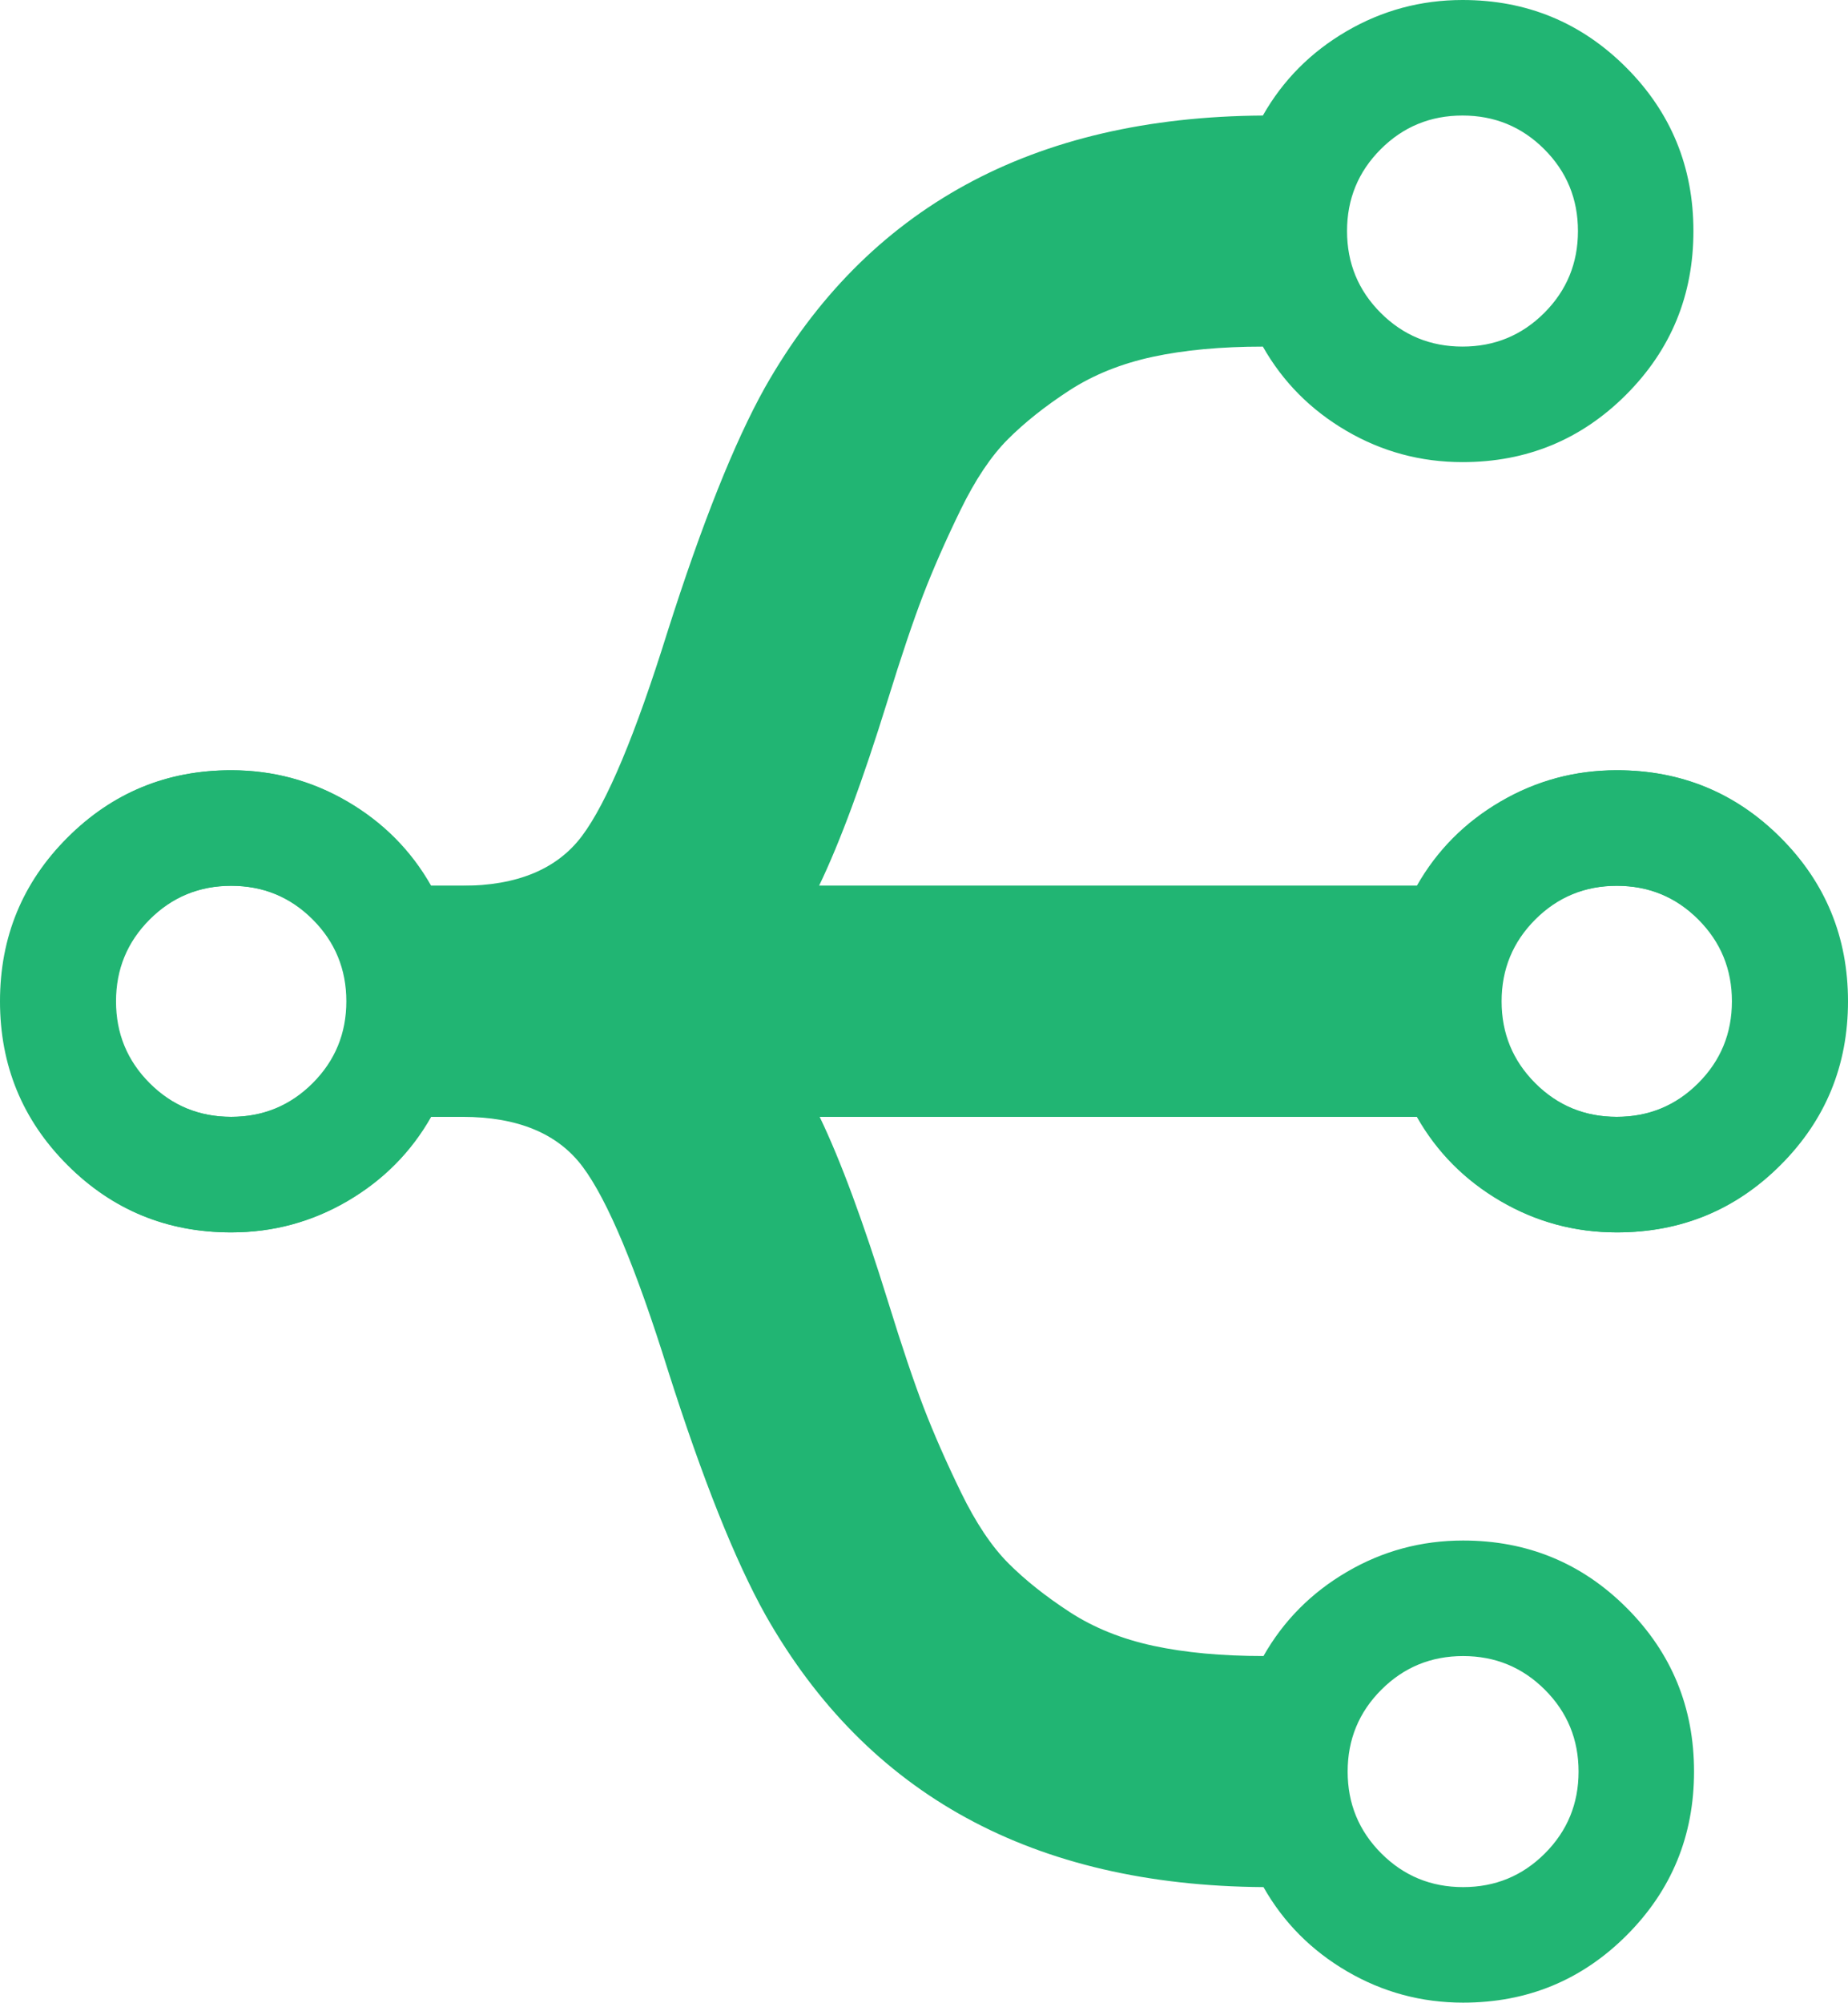
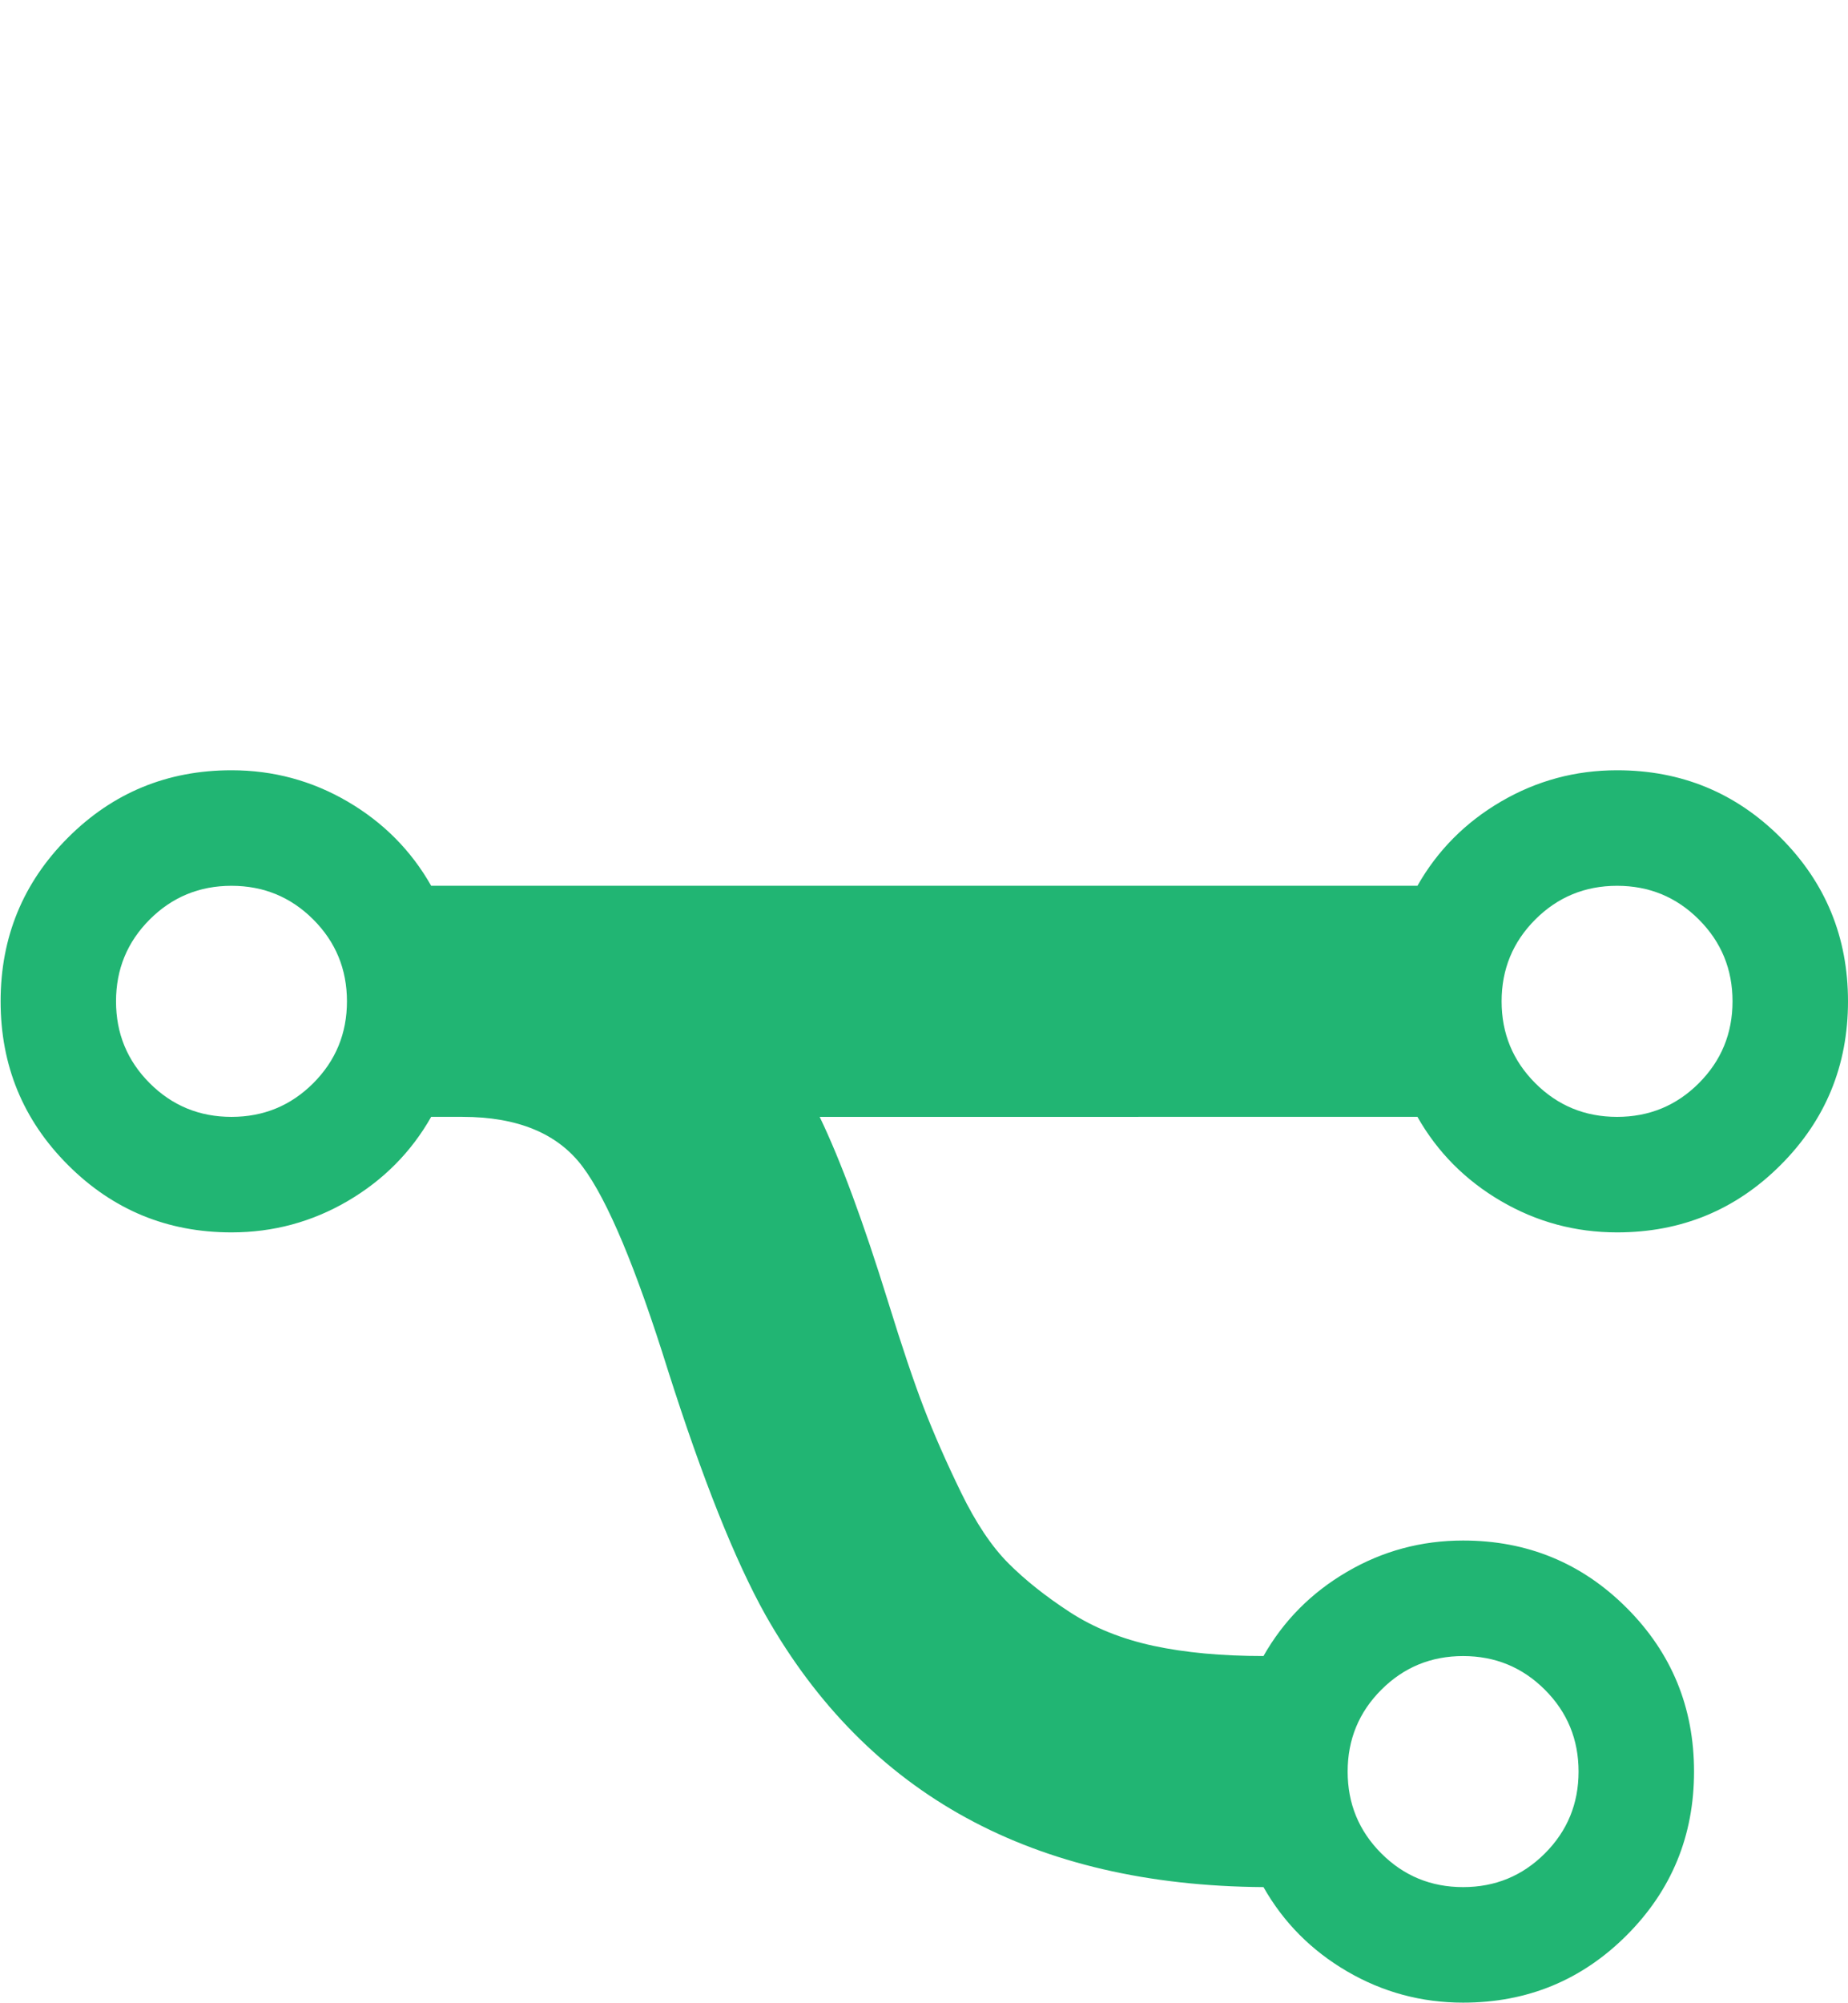
<svg xmlns="http://www.w3.org/2000/svg" xmlns:ns1="http://sodipodi.sourceforge.net/DTD/sodipodi-0.dtd" xmlns:ns2="http://www.inkscape.org/namespaces/inkscape" version="1.1" id="Capa_1" x="0px" y="0px" width="512.169" height="554.683" viewBox="0 0 438.674 475.087" xml:space="preserve" ns1:docname="traffic-fork.svg" ns2:version="0.92.1 r15371">
  <defs id="defs39" />
  <ns1:namedview pagecolor="#ffffff" bordercolor="#666666" borderopacity="1" objecttolerance="10" gridtolerance="10" guidetolerance="10" ns2:pageopacity="0" ns2:pageshadow="2" ns2:window-width="1920" ns2:window-height="1002" id="namedview37" showgrid="false" showguides="true" ns2:guide-bbox="true" fit-margin-top="0" fit-margin-left="0" fit-margin-right="0" fit-margin-bottom="0" ns2:zoom="0.921875" ns2:cx="311.29608" ns2:cy="246.85078" ns2:window-x="0" ns2:window-y="49" ns2:window-maximized="1" ns2:current-layer="Capa_1" />
  <g id="g6" transform="translate(20.826,16.348)" />
  <g id="g8" transform="translate(20.826,16.348)" />
  <g id="g10" transform="translate(20.826,16.348)" />
  <g id="g12" transform="translate(20.826,16.348)" />
  <g id="g14" transform="translate(20.826,16.348)" />
  <g id="g16" transform="translate(20.826,16.348)" />
  <g id="g18" transform="translate(20.826,16.348)" />
  <g id="g20" transform="translate(20.826,16.348)" />
  <g id="g22" transform="translate(20.826,16.348)" />
  <g id="g24" transform="translate(20.826,16.348)" />
  <g id="g26" transform="translate(20.826,16.348)" />
  <g id="g28" transform="translate(20.826,16.348)" />
  <g id="g30" transform="translate(20.826,16.348)" />
  <g id="g32" transform="translate(20.826,16.348)" />
  <g id="g34" transform="translate(20.826,16.348)" />
  <g id="g4565" transform="rotate(90,200.75,239.782)">
    <g transform="translate(70.611,1.858)" id="g4">
-       <path style="fill:#21b573" ns2:connector-curvature="0" id="path2" d="M 349.459,52.534 C 338.796,41.877 325.854,36.547 310.625,36.547 c -15.222,0 -28.165,5.327 -38.825,15.987 -10.656,10.657 -15.984,23.598 -15.984,38.828 0,9.897 2.467,19.081 7.416,27.55 4.948,8.47 11.604,15.086 19.985,19.842 0,9.897 -0.805,18.608 -2.42,26.125 -1.622,7.517 -4.284,14.128 -7.994,19.842 -3.72,5.711 -7.566,10.561 -11.566,14.56 -4.001,3.999 -9.616,7.755 -16.848,11.278 -7.231,3.521 -13.945,6.468 -20.129,8.851 -6.184,2.375 -14.514,5.182 -24.982,8.419 -19.036,5.903 -33.689,11.323 -43.968,16.275 V 102.206 c 8.375,-4.755 15.037,-11.37 19.985,-19.84 4.947,-8.47 7.421,-17.655 7.421,-27.552 0,-15.225 -5.327,-28.169 -15.987,-38.826 C 156.073,5.332 143.132,0 127.903,0 112.673,0 99.732,5.328 89.072,15.988 78.416,26.645 73.085,39.589 73.085,54.814 c 0,9.897 2.474,19.082 7.421,27.552 4.948,8.47 11.609,15.085 19.985,19.84 v 234.117 c -8.376,4.753 -15.037,11.375 -19.985,19.842 -4.947,8.473 -7.421,17.658 -7.421,27.552 0,15.225 5.327,28.168 15.987,38.824 10.66,10.656 23.604,15.988 38.831,15.988 15.226,0 28.17,-5.332 38.826,-15.988 10.657,-10.656 15.987,-23.6 15.987,-38.824 0,-9.894 -2.474,-19.079 -7.421,-27.552 -4.949,-8.467 -11.61,-15.089 -19.985,-19.842 V 328.9 c 0,-13.131 3.949,-22.645 11.847,-28.544 7.898,-5.907 24.029,-12.662 48.395,-20.273 25.699,-8.186 45.021,-15.899 57.963,-23.134 42.633,-24.167 64.142,-63.568 64.521,-118.196 8.381,-4.755 15.037,-11.372 19.985,-19.842 4.945,-8.47 7.423,-17.653 7.423,-27.55 0.003,-15.226 -5.328,-28.167 -15.985,-38.827 z M 147.321,403.138 c -5.332,5.331 -11.803,7.994 -19.414,7.994 -7.616,0 -14.087,-2.663 -19.417,-7.994 -5.327,-5.325 -7.994,-11.8 -7.994,-19.411 0,-7.617 2.664,-14.085 7.994,-19.417 5.33,-5.328 11.801,-7.994 19.417,-7.994 7.611,0 14.083,2.669 19.414,7.994 5.33,5.332 7.993,11.8 7.993,19.417 -0.001,7.611 -2.663,14.085 -7.993,19.411 z m 0,-328.906 c -5.332,5.33 -11.803,7.994 -19.414,7.994 -7.616,0 -14.087,-2.664 -19.417,-7.994 -5.327,-5.33 -7.994,-11.798 -7.994,-19.414 0,-7.614 2.664,-14.087 7.994,-19.412 5.33,-5.329 11.801,-7.994 19.417,-7.994 7.611,0 14.083,2.666 19.414,7.994 5.33,5.325 7.993,11.798 7.993,19.412 -0.001,7.616 -2.663,14.087 -7.993,19.414 z m 182.721,36.547 c -5.328,5.327 -11.796,7.993 -19.41,7.993 -7.618,0 -14.09,-2.666 -19.414,-7.993 -5.328,-5.327 -7.994,-11.799 -7.994,-19.414 0,-7.614 2.666,-14.083 7.994,-19.414 5.328,-5.331 11.796,-7.993 19.414,-7.993 7.614,0 14.082,2.663 19.41,7.993 5.328,5.326 7.994,11.799 7.994,19.414 0,7.614 -2.662,14.087 -7.994,19.414 z" />
+       <path style="fill:#21b573" ns2:connector-curvature="0" id="path2" d="M 349.459,52.534 C 338.796,41.877 325.854,36.547 310.625,36.547 c -15.222,0 -28.165,5.327 -38.825,15.987 -10.656,10.657 -15.984,23.598 -15.984,38.828 0,9.897 2.467,19.081 7.416,27.55 4.948,8.47 11.604,15.086 19.985,19.842 0,9.897 -0.805,18.608 -2.42,26.125 -1.622,7.517 -4.284,14.128 -7.994,19.842 -3.72,5.711 -7.566,10.561 -11.566,14.56 -4.001,3.999 -9.616,7.755 -16.848,11.278 -7.231,3.521 -13.945,6.468 -20.129,8.851 -6.184,2.375 -14.514,5.182 -24.982,8.419 -19.036,5.903 -33.689,11.323 -43.968,16.275 V 102.206 c 8.375,-4.755 15.037,-11.37 19.985,-19.84 4.947,-8.47 7.421,-17.655 7.421,-27.552 0,-15.225 -5.327,-28.169 -15.987,-38.826 C 156.073,5.332 143.132,0 127.903,0 112.673,0 99.732,5.328 89.072,15.988 78.416,26.645 73.085,39.589 73.085,54.814 c 0,9.897 2.474,19.082 7.421,27.552 4.948,8.47 11.609,15.085 19.985,19.84 v 234.117 c -8.376,4.753 -15.037,11.375 -19.985,19.842 -4.947,8.473 -7.421,17.658 -7.421,27.552 0,15.225 5.327,28.168 15.987,38.824 10.66,10.656 23.604,15.988 38.831,15.988 15.226,0 28.17,-5.332 38.826,-15.988 10.657,-10.656 15.987,-23.6 15.987,-38.824 0,-9.894 -2.474,-19.079 -7.421,-27.552 -4.949,-8.467 -11.61,-15.089 -19.985,-19.842 V 328.9 c 0,-13.131 3.949,-22.645 11.847,-28.544 7.898,-5.907 24.029,-12.662 48.395,-20.273 25.699,-8.186 45.021,-15.899 57.963,-23.134 42.633,-24.167 64.142,-63.568 64.521,-118.196 8.381,-4.755 15.037,-11.372 19.985,-19.842 4.945,-8.47 7.423,-17.653 7.423,-27.55 0.003,-15.226 -5.328,-28.167 -15.985,-38.827 M 147.321,403.138 c -5.332,5.331 -11.803,7.994 -19.414,7.994 -7.616,0 -14.087,-2.663 -19.417,-7.994 -5.327,-5.325 -7.994,-11.8 -7.994,-19.411 0,-7.617 2.664,-14.085 7.994,-19.417 5.33,-5.328 11.801,-7.994 19.417,-7.994 7.611,0 14.083,2.669 19.414,7.994 5.33,5.332 7.993,11.8 7.993,19.417 -0.001,7.611 -2.663,14.085 -7.993,19.411 z m 0,-328.906 c -5.332,5.33 -11.803,7.994 -19.414,7.994 -7.616,0 -14.087,-2.664 -19.417,-7.994 -5.327,-5.33 -7.994,-11.798 -7.994,-19.414 0,-7.614 2.664,-14.087 7.994,-19.412 5.33,-5.329 11.801,-7.994 19.417,-7.994 7.611,0 14.083,2.666 19.414,7.994 5.33,5.325 7.993,11.798 7.993,19.412 -0.001,7.616 -2.663,14.087 -7.993,19.414 z m 182.721,36.547 c -5.328,5.327 -11.796,7.993 -19.41,7.993 -7.618,0 -14.09,-2.666 -19.414,-7.993 -5.328,-5.327 -7.994,-11.799 -7.994,-19.414 0,-7.614 2.666,-14.083 7.994,-19.414 5.328,-5.331 11.796,-7.993 19.414,-7.993 7.614,0 14.082,2.663 19.41,7.993 5.328,5.326 7.994,11.799 7.994,19.414 0,7.614 -2.662,14.087 -7.994,19.414 z" />
    </g>
    <g transform="matrix(-1,0,0,1,326.412,2.003)" id="g4-6">
-       <path style="fill:#21b573" ns2:connector-curvature="0" id="path2-7" d="M 349.459,52.534 C 338.796,41.877 325.854,36.547 310.625,36.547 c -15.222,0 -28.165,5.327 -38.825,15.987 -10.656,10.657 -15.984,23.598 -15.984,38.828 0,9.897 2.467,19.081 7.416,27.55 4.948,8.47 11.604,15.086 19.985,19.842 0,9.897 -0.805,18.608 -2.42,26.125 -1.622,7.517 -4.284,14.128 -7.994,19.842 -3.72,5.711 -7.566,10.561 -11.566,14.56 -4.001,3.999 -9.616,7.755 -16.848,11.278 -7.231,3.521 -13.945,6.468 -20.129,8.851 -6.184,2.375 -14.514,5.182 -24.982,8.419 -19.036,5.903 -33.689,11.323 -43.968,16.275 V 102.206 c 8.375,-4.755 15.037,-11.37 19.985,-19.84 4.947,-8.47 7.421,-17.655 7.421,-27.552 0,-15.225 -5.327,-28.169 -15.987,-38.826 C 156.073,5.332 143.132,0 127.903,0 112.673,0 99.732,5.328 89.072,15.988 78.416,26.645 73.085,39.589 73.085,54.814 c 0,9.897 2.474,19.082 7.421,27.552 4.948,8.47 11.609,15.085 19.985,19.84 v 234.117 c -8.376,4.753 -15.037,11.375 -19.985,19.842 -4.947,8.473 -7.421,17.658 -7.421,27.552 0,15.225 5.327,28.168 15.987,38.824 10.66,10.656 23.604,15.988 38.831,15.988 15.226,0 28.17,-5.332 38.826,-15.988 10.657,-10.656 15.987,-23.6 15.987,-38.824 0,-9.894 -2.474,-19.079 -7.421,-27.552 -4.949,-8.467 -11.61,-15.089 -19.985,-19.842 V 328.9 c 0,-13.131 3.949,-22.645 11.847,-28.544 7.898,-5.907 24.029,-12.662 48.395,-20.273 25.699,-8.186 45.021,-15.899 57.963,-23.134 42.633,-24.167 64.142,-63.568 64.521,-118.196 8.381,-4.755 15.037,-11.372 19.985,-19.842 4.945,-8.47 7.423,-17.653 7.423,-27.55 0.003,-15.226 -5.328,-28.167 -15.985,-38.827 z M 147.321,403.138 c -5.332,5.331 -11.803,7.994 -19.414,7.994 -7.616,0 -14.087,-2.663 -19.417,-7.994 -5.327,-5.325 -7.994,-11.8 -7.994,-19.411 0,-7.617 2.664,-14.085 7.994,-19.417 5.33,-5.328 11.801,-7.994 19.417,-7.994 7.611,0 14.083,2.669 19.414,7.994 5.33,5.332 7.993,11.8 7.993,19.417 -0.001,7.611 -2.663,14.085 -7.993,19.411 z m 0,-328.906 c -5.332,5.33 -11.803,7.994 -19.414,7.994 -7.616,0 -14.087,-2.664 -19.417,-7.994 -5.327,-5.33 -7.994,-11.798 -7.994,-19.414 0,-7.614 2.664,-14.087 7.994,-19.412 5.33,-5.329 11.801,-7.994 19.417,-7.994 7.611,0 14.083,2.666 19.414,7.994 5.33,5.325 7.993,11.798 7.993,19.412 -0.001,7.616 -2.663,14.087 -7.993,19.414 z m 182.721,36.547 c -5.328,5.327 -11.796,7.993 -19.41,7.993 -7.618,0 -14.09,-2.666 -19.414,-7.993 -5.328,-5.327 -7.994,-11.799 -7.994,-19.414 0,-7.614 2.666,-14.083 7.994,-19.414 5.328,-5.331 11.796,-7.993 19.414,-7.993 7.614,0 14.082,2.663 19.41,7.993 5.328,5.326 7.994,11.799 7.994,19.414 0,7.614 -2.662,14.087 -7.994,19.414 z" />
-     </g>
+       </g>
  </g>
</svg>